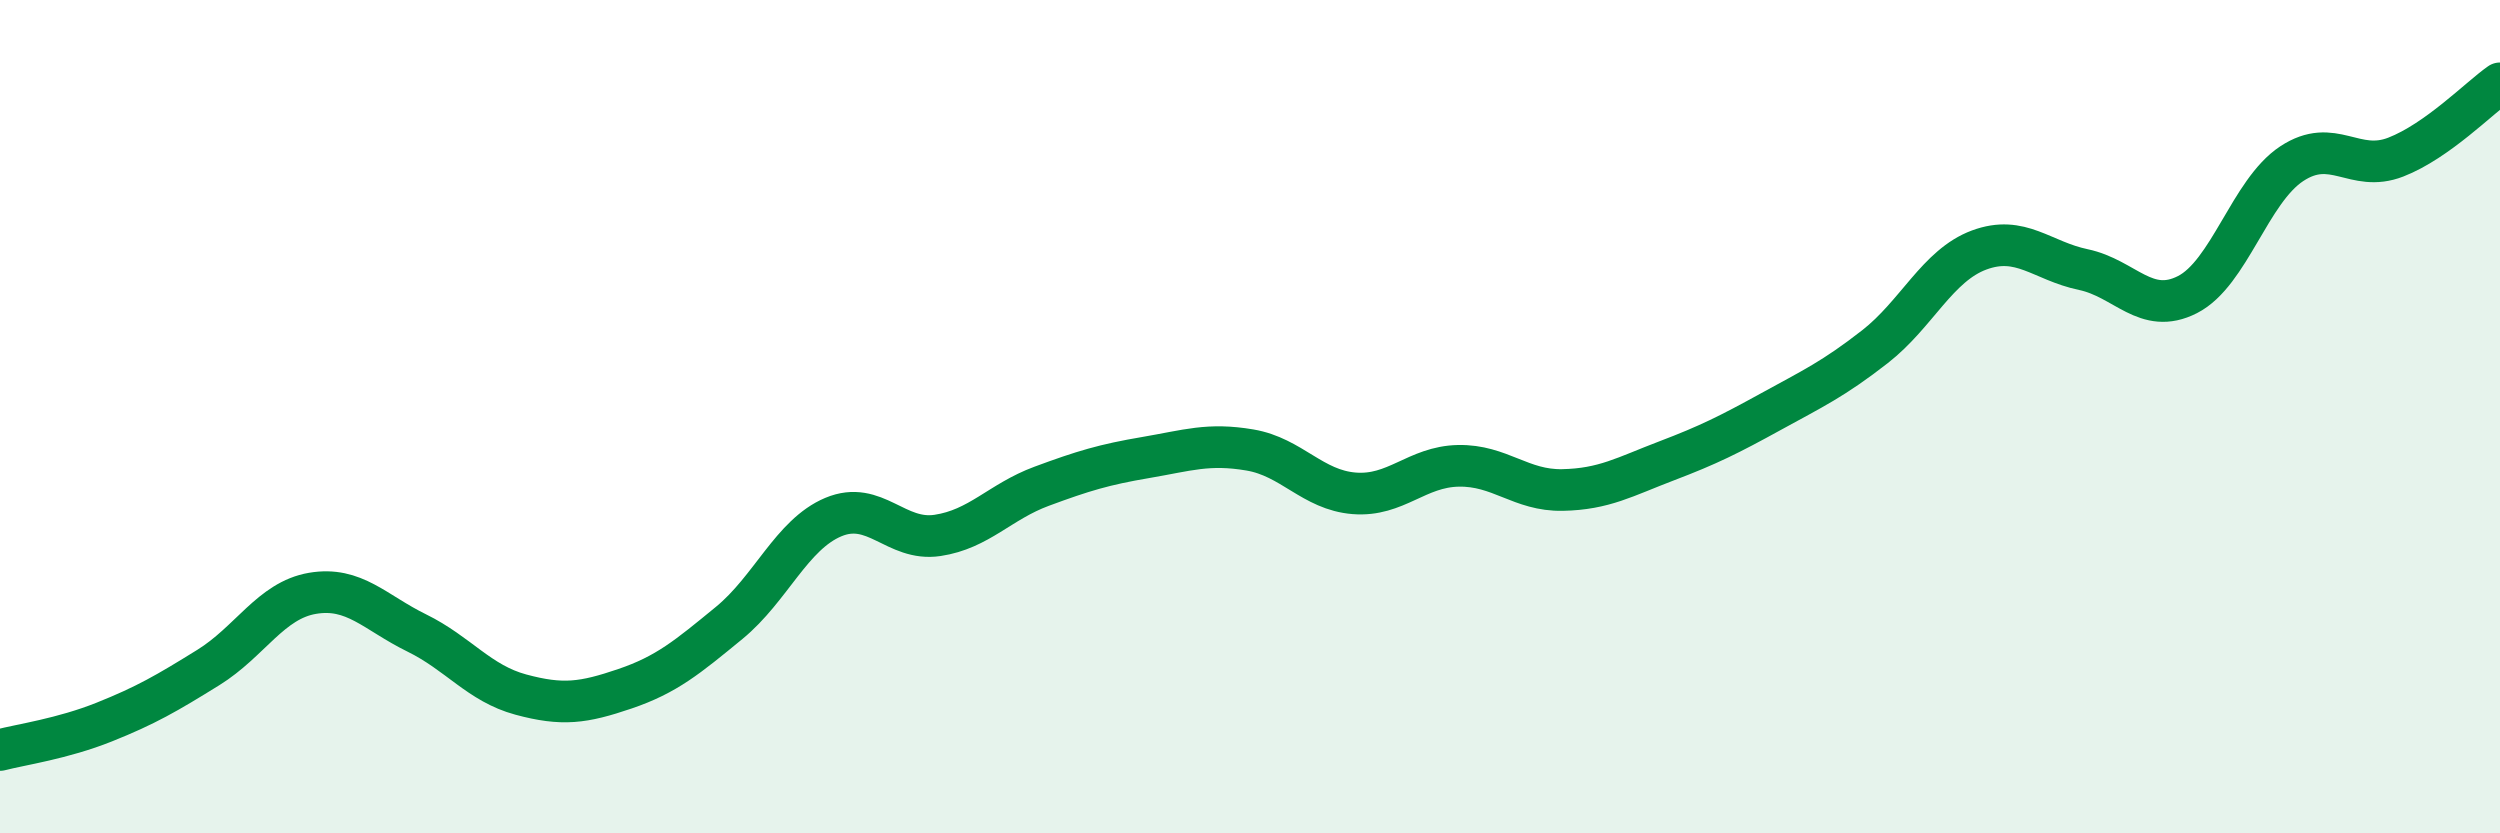
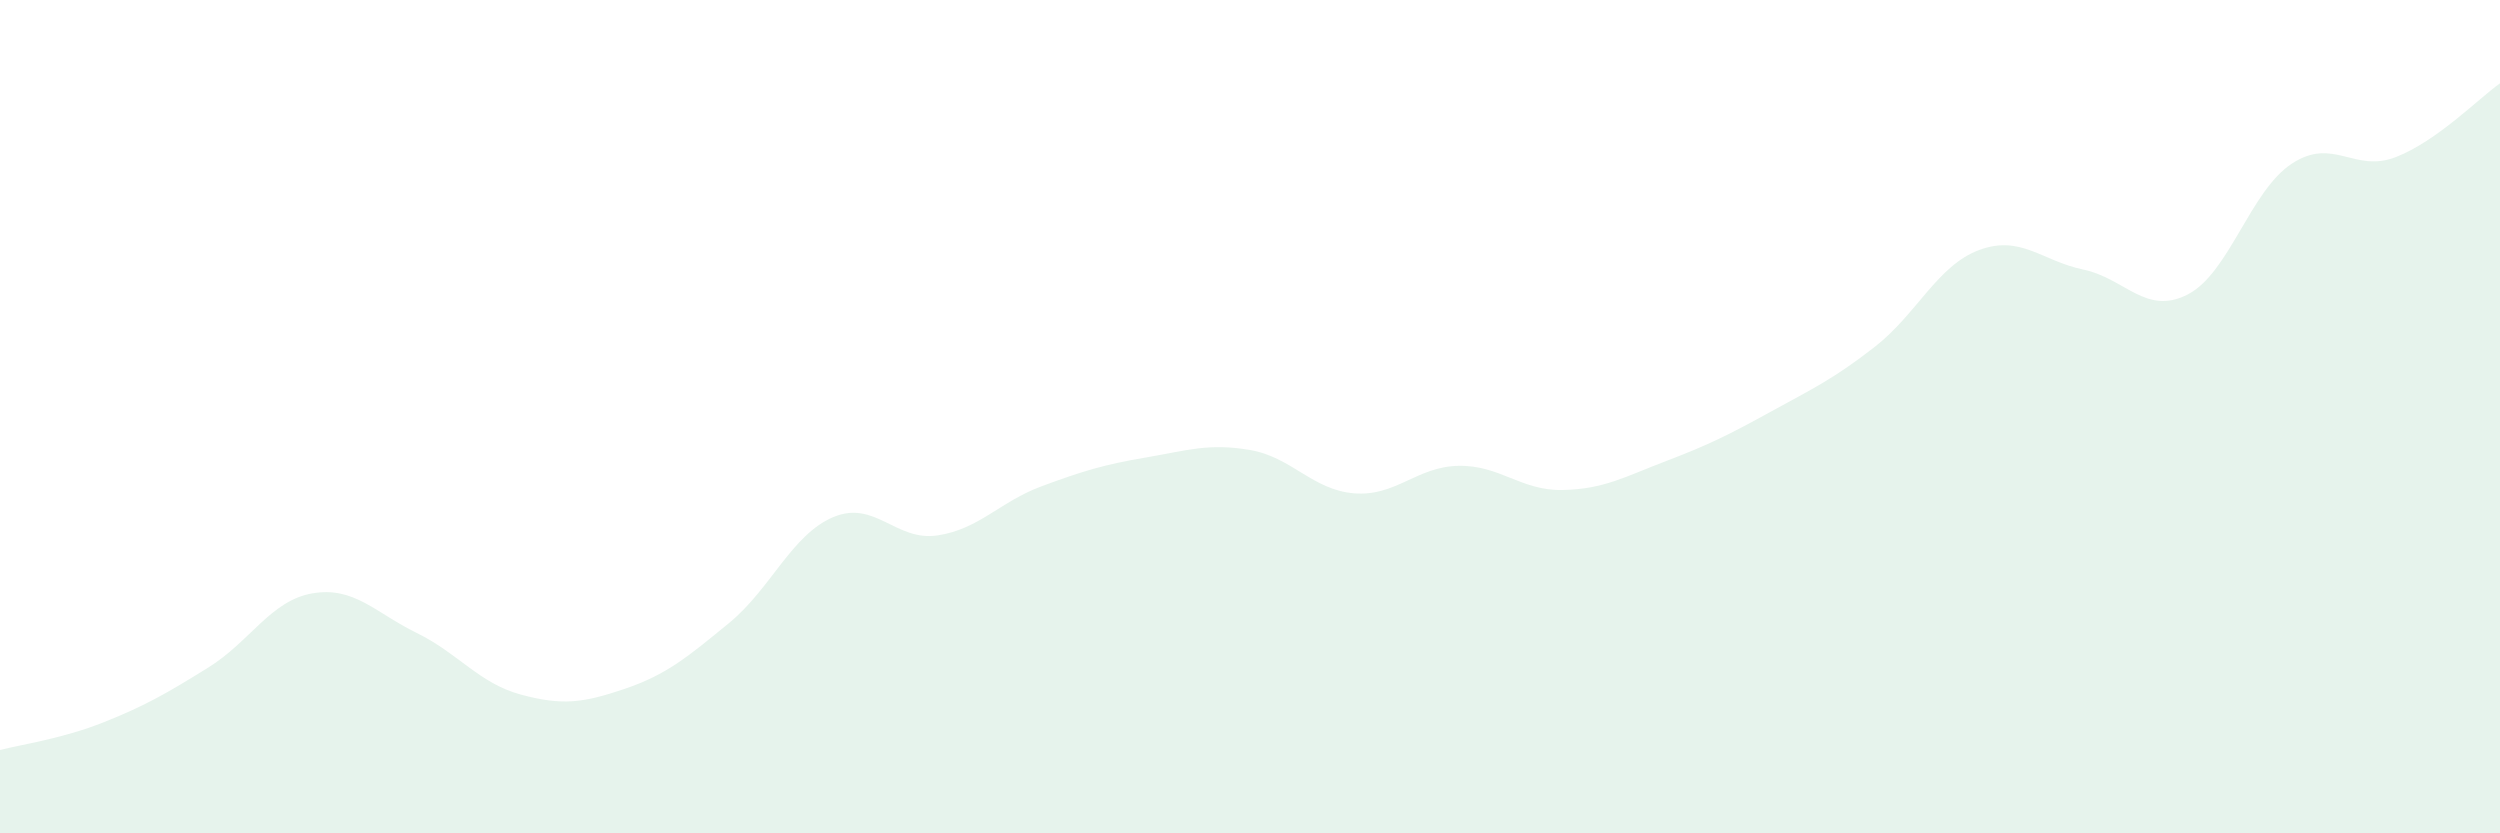
<svg xmlns="http://www.w3.org/2000/svg" width="60" height="20" viewBox="0 0 60 20">
  <path d="M 0,18 C 0.5,17.87 1.5,17.73 2.5,17.33 C 3.5,16.93 4,16.64 5,16.02 C 6,15.4 6.5,14.41 7.5,14.24 C 8.5,14.07 9,14.7 10,15.19 C 11,15.68 11.5,16.4 12.5,16.67 C 13.5,16.94 14,16.87 15,16.53 C 16,16.19 16.5,15.77 17.5,14.95 C 18.5,14.13 19,12.83 20,12.41 C 21,11.99 21.5,13 22.5,12.85 C 23.5,12.7 24,12.04 25,11.67 C 26,11.3 26.5,11.15 27.5,10.98 C 28.5,10.81 29,10.63 30,10.8 C 31,10.97 31.5,11.76 32.5,11.84 C 33.5,11.92 34,11.2 35,11.18 C 36,11.16 36.5,11.78 37.5,11.76 C 38.5,11.74 39,11.44 40,11.06 C 41,10.68 41.5,10.43 42.5,9.88 C 43.5,9.33 44,9.1 45,8.32 C 46,7.54 46.5,6.37 47.5,6 C 48.5,5.63 49,6.26 50,6.47 C 51,6.68 51.5,7.58 52.5,7.07 C 53.5,6.56 54,4.59 55,3.93 C 56,3.27 56.5,4.16 57.5,3.77 C 58.5,3.38 59.5,2.35 60,2L60 20L0 20Z" fill="#008740" opacity="0.1" stroke-linecap="round" stroke-linejoin="round" />
-   <path d="M 0,18 C 0.5,17.87 1.5,17.73 2.5,17.33 C 3.5,16.93 4,16.64 5,16.02 C 6,15.4 6.5,14.41 7.5,14.24 C 8.5,14.07 9,14.7 10,15.19 C 11,15.68 11.5,16.4 12.5,16.67 C 13.5,16.94 14,16.87 15,16.53 C 16,16.19 16.5,15.77 17.5,14.95 C 18.5,14.13 19,12.83 20,12.41 C 21,11.99 21.5,13 22.5,12.85 C 23.5,12.7 24,12.04 25,11.67 C 26,11.3 26.5,11.15 27.5,10.98 C 28.5,10.81 29,10.63 30,10.8 C 31,10.97 31.5,11.76 32.5,11.84 C 33.5,11.92 34,11.2 35,11.18 C 36,11.16 36.5,11.78 37.5,11.76 C 38.5,11.74 39,11.44 40,11.06 C 41,10.68 41.5,10.43 42.5,9.88 C 43.5,9.33 44,9.1 45,8.32 C 46,7.54 46.5,6.37 47.5,6 C 48.5,5.63 49,6.26 50,6.47 C 51,6.68 51.5,7.58 52.5,7.07 C 53.5,6.56 54,4.59 55,3.93 C 56,3.27 56.5,4.16 57.5,3.77 C 58.5,3.38 59.5,2.35 60,2" stroke="#008740" stroke-width="1" fill="none" stroke-linecap="round" stroke-linejoin="round" />
</svg>